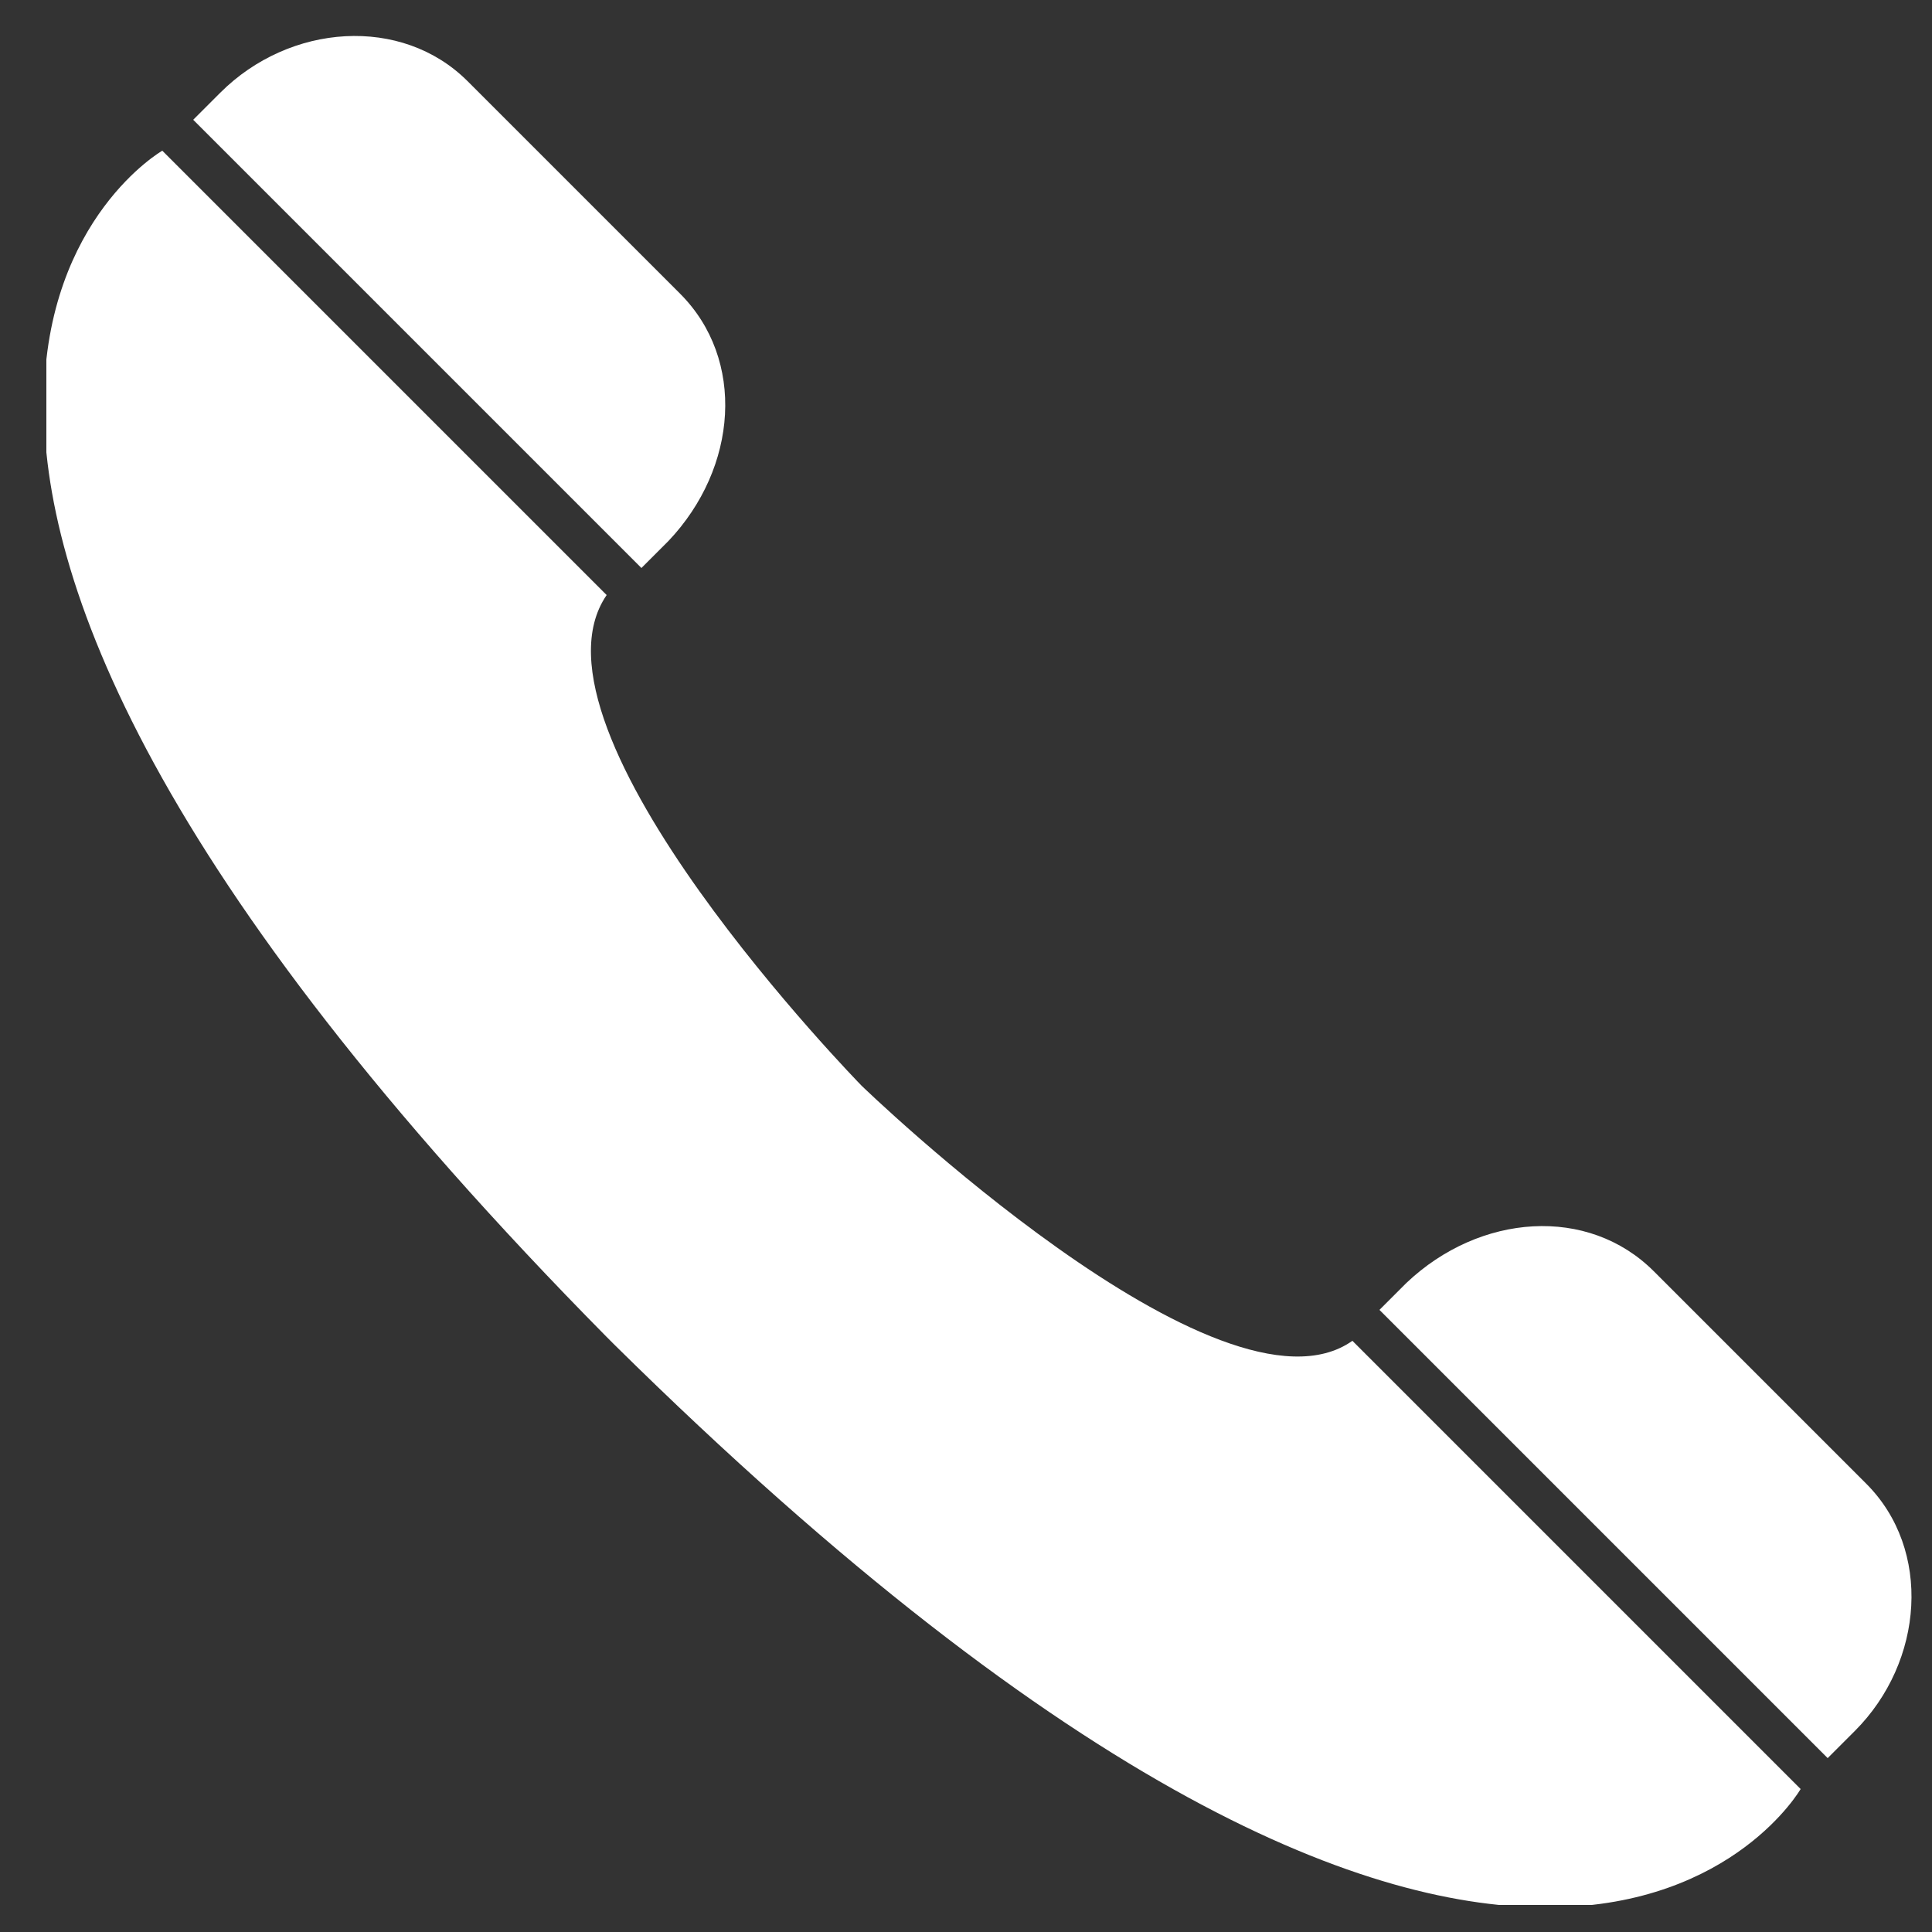
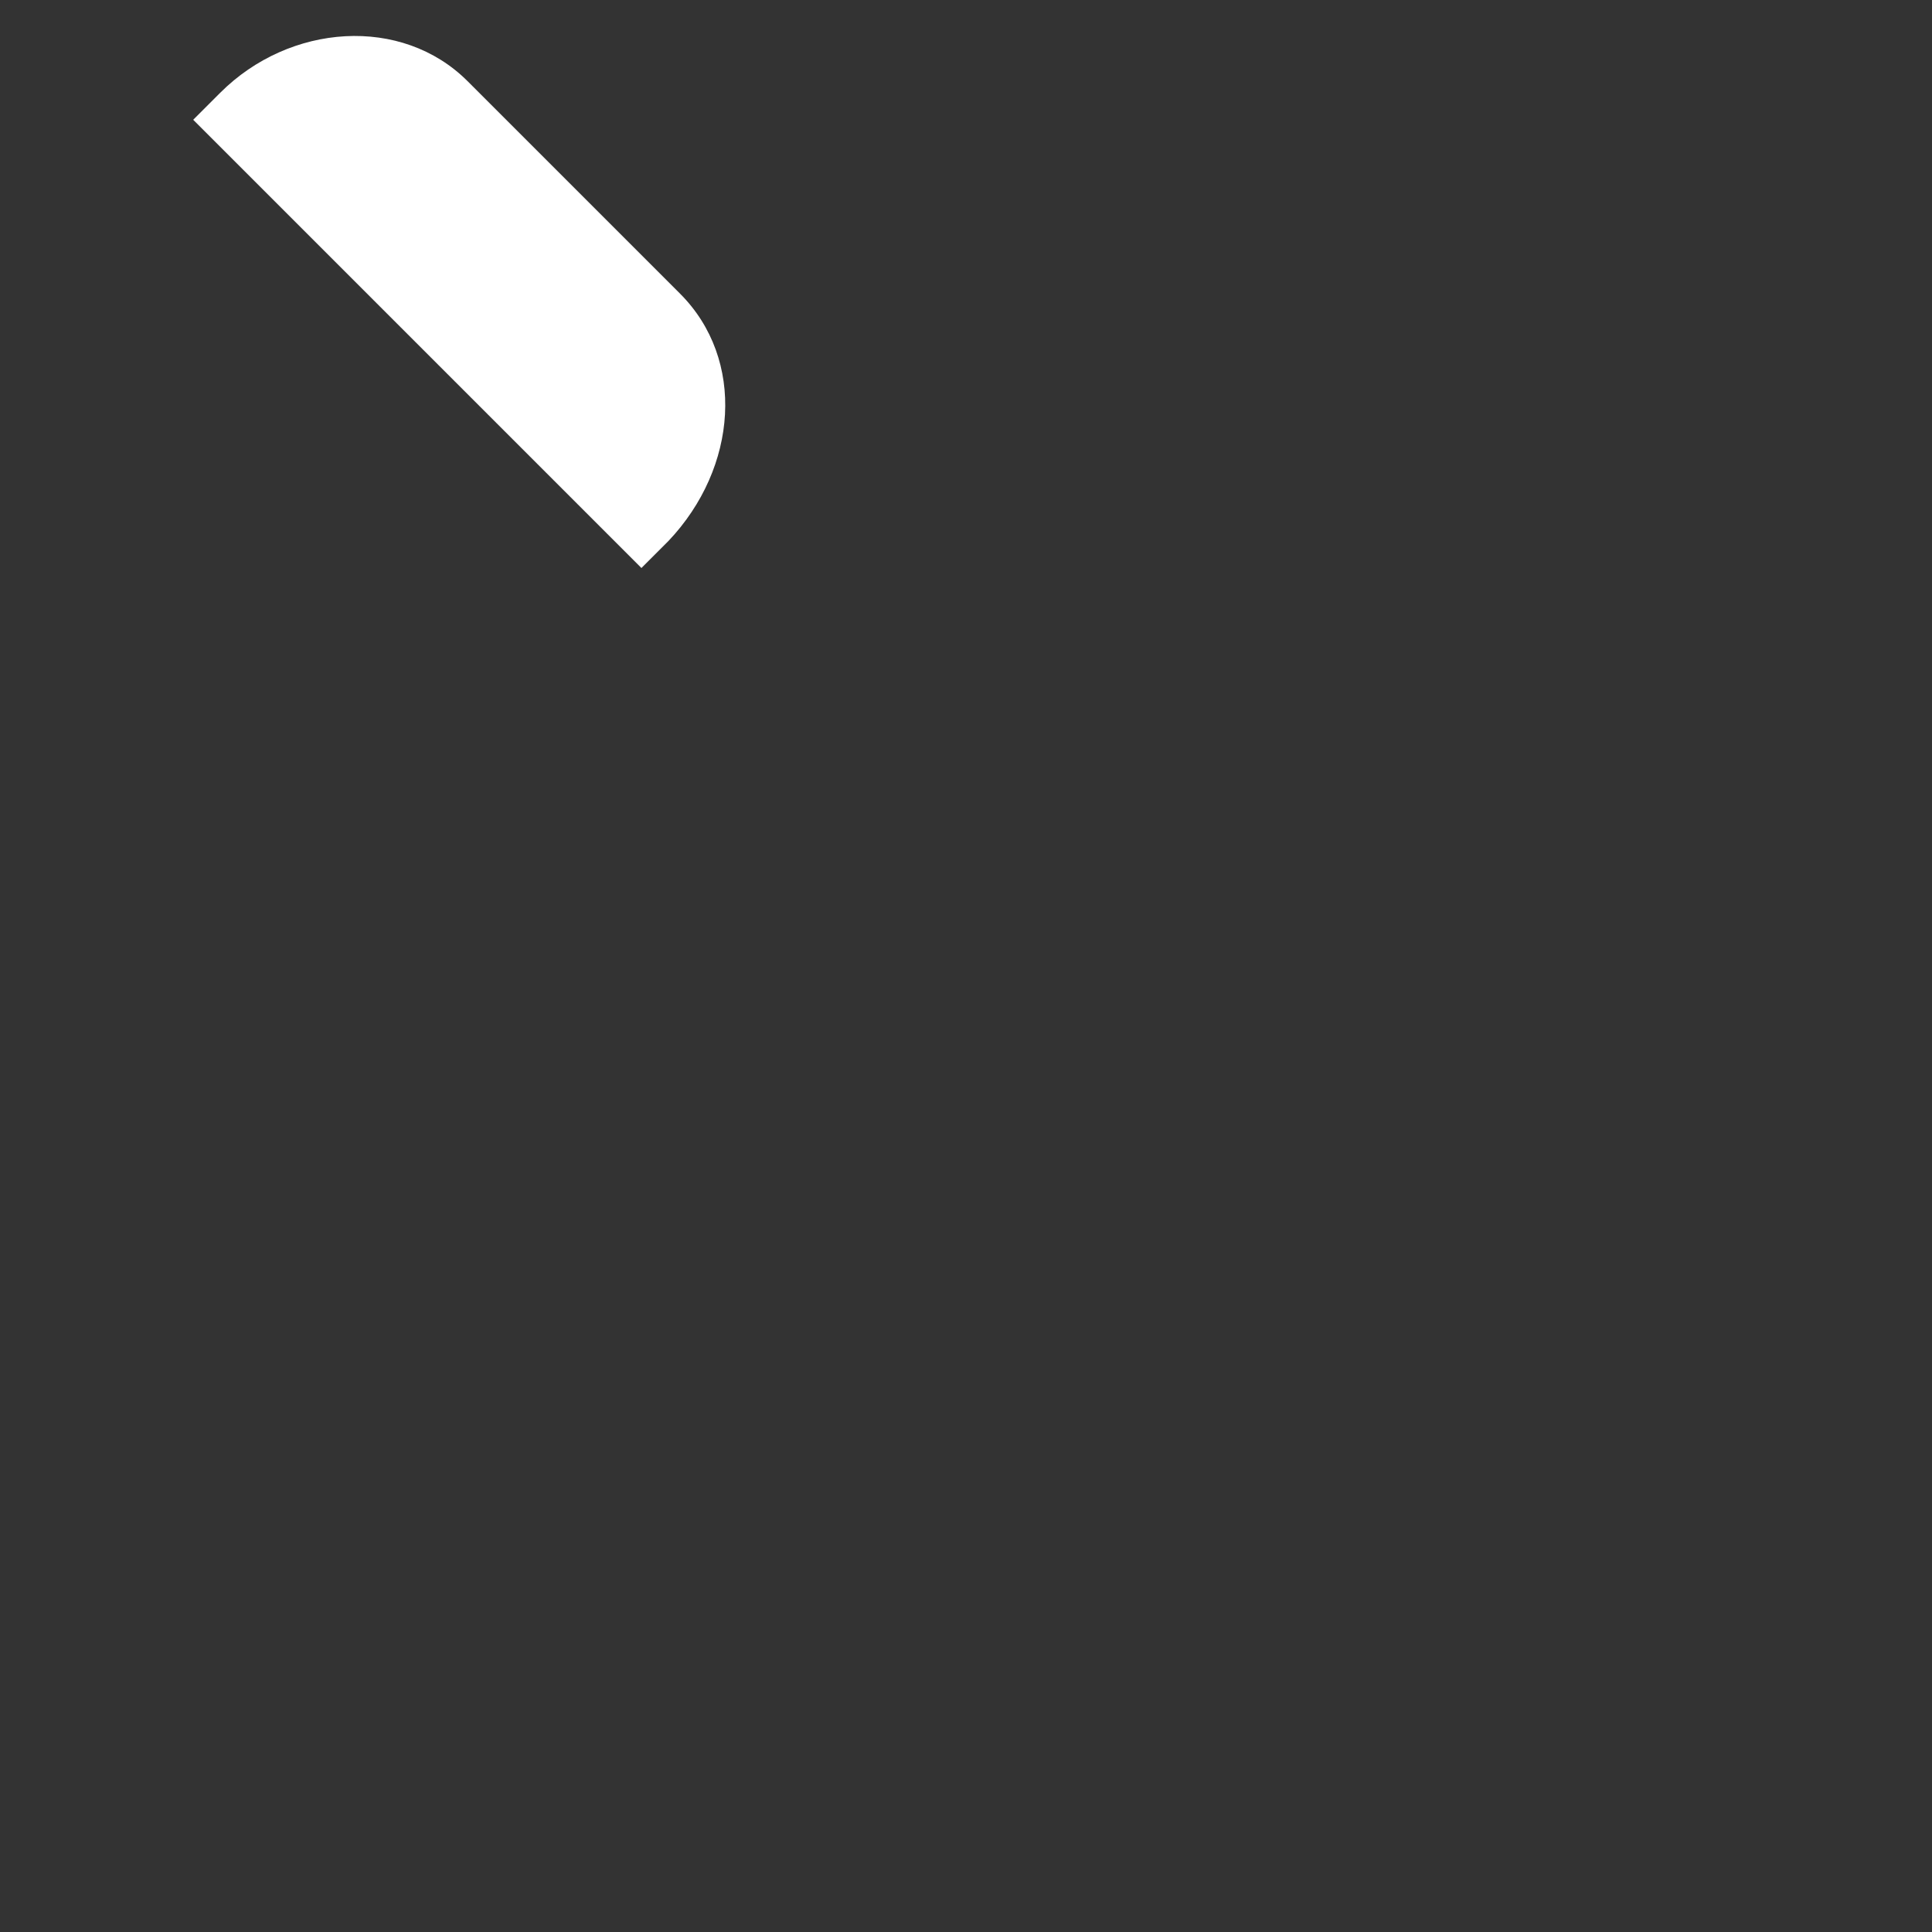
<svg xmlns="http://www.w3.org/2000/svg" xmlns:xlink="http://www.w3.org/1999/xlink" version="1.1" id="Ebene_1" x="0px" y="0px" viewBox="0 0 50 50" style="enable-background:new 0 0 50 50;" xml:space="preserve">
  <rect x="0" y="0" width="50" height="50" fill="#333333" stroke="none" />
  <style type="text/css">
	.st0{clip-path:url(#SVGID_00000063610105716537899340000016531924247235844741_);fill:#FFFFFF;}
	.st1{clip-path:url(#SVGID_00000180354826574843531970000015852316806092176056_);fill:#FFFFFF;}
	.st2{clip-path:url(#SVGID_00000142168455641815643420000012315939842689727929_);fill:#FFFFFF;}
</style>
  <g>
    <g>
      <defs>
        <rect id="SVGID_1_" x="1.2" y="0.9" width="48.4" height="48.4" />
      </defs>
      <clipPath id="SVGID_00000064333312883580426340000003960714997282772623_">
        <use xlink:href="#SVGID_1_" style="overflow:visible;" />
      </clipPath>
-       <path style="clip-path:url(#SVGID_00000064333312883580426340000003960714997282772623_);fill:#FFFFFF;" d="M47.3,45.5l0.7-0.7    c1.8-1.8,2-4.7,0.3-6.4l-5.5-5.5c-1.7-1.7-4.5-1.5-6.4,0.3l-0.7,0.7L47.3,45.5z" />
    </g>
    <g>
      <defs>
        <rect id="SVGID_00000155844058949993041760000002615776371258150035_" x="1.2" y="0.9" width="48.4" height="48.4" />
      </defs>
      <clipPath id="SVGID_00000043427972459592637220000002098392051331652230_">
        <use xlink:href="#SVGID_00000155844058949993041760000002615776371258150035_" style="overflow:visible;" />
      </clipPath>
-       <path style="clip-path:url(#SVGID_00000043427972459592637220000002098392051331652230_);fill:#FFFFFF;" d="M5,3.1l0.7-0.7    c1.8-1.8,4.7-2,6.4-0.3l5.5,5.5c1.7,1.7,1.5,4.5-0.3,6.4l-0.7,0.7L5,3.1z" />
+       <path style="clip-path:url(#SVGID_00000043427972459592637220000002098392051331652230_);fill:#FFFFFF;" d="M5,3.1l0.7-0.7    c1.8-1.8,4.7-2,6.4-0.3l5.5,5.5c1.7,1.7,1.5,4.5-0.3,6.4l-0.7,0.7L5,3.1" />
    </g>
    <g>
      <defs>
        <rect id="SVGID_00000005953758453084199980000004917236086979676322_" x="1.2" y="0.9" width="48.4" height="48.4" />
      </defs>
      <clipPath id="SVGID_00000146477460967629191080000016732081065457501825_">
        <use xlink:href="#SVGID_00000005953758453084199980000004917236086979676322_" style="overflow:visible;" />
      </clipPath>
-       <path style="clip-path:url(#SVGID_00000146477460967629191080000016732081065457501825_);fill:#FFFFFF;" d="M22.3,28.1    c0,0-9-9.2-6.6-12.7L4.2,3.9c0,0-12,6.9,11.5,30.7c0,0,0,0,0.1,0.1c0,0,0,0,0.1,0.1c23.8,23.5,30.7,11.5,30.7,11.5L35,34.7    C31.6,37.1,22.3,28.1,22.3,28.1" />
    </g>
  </g>
</svg>